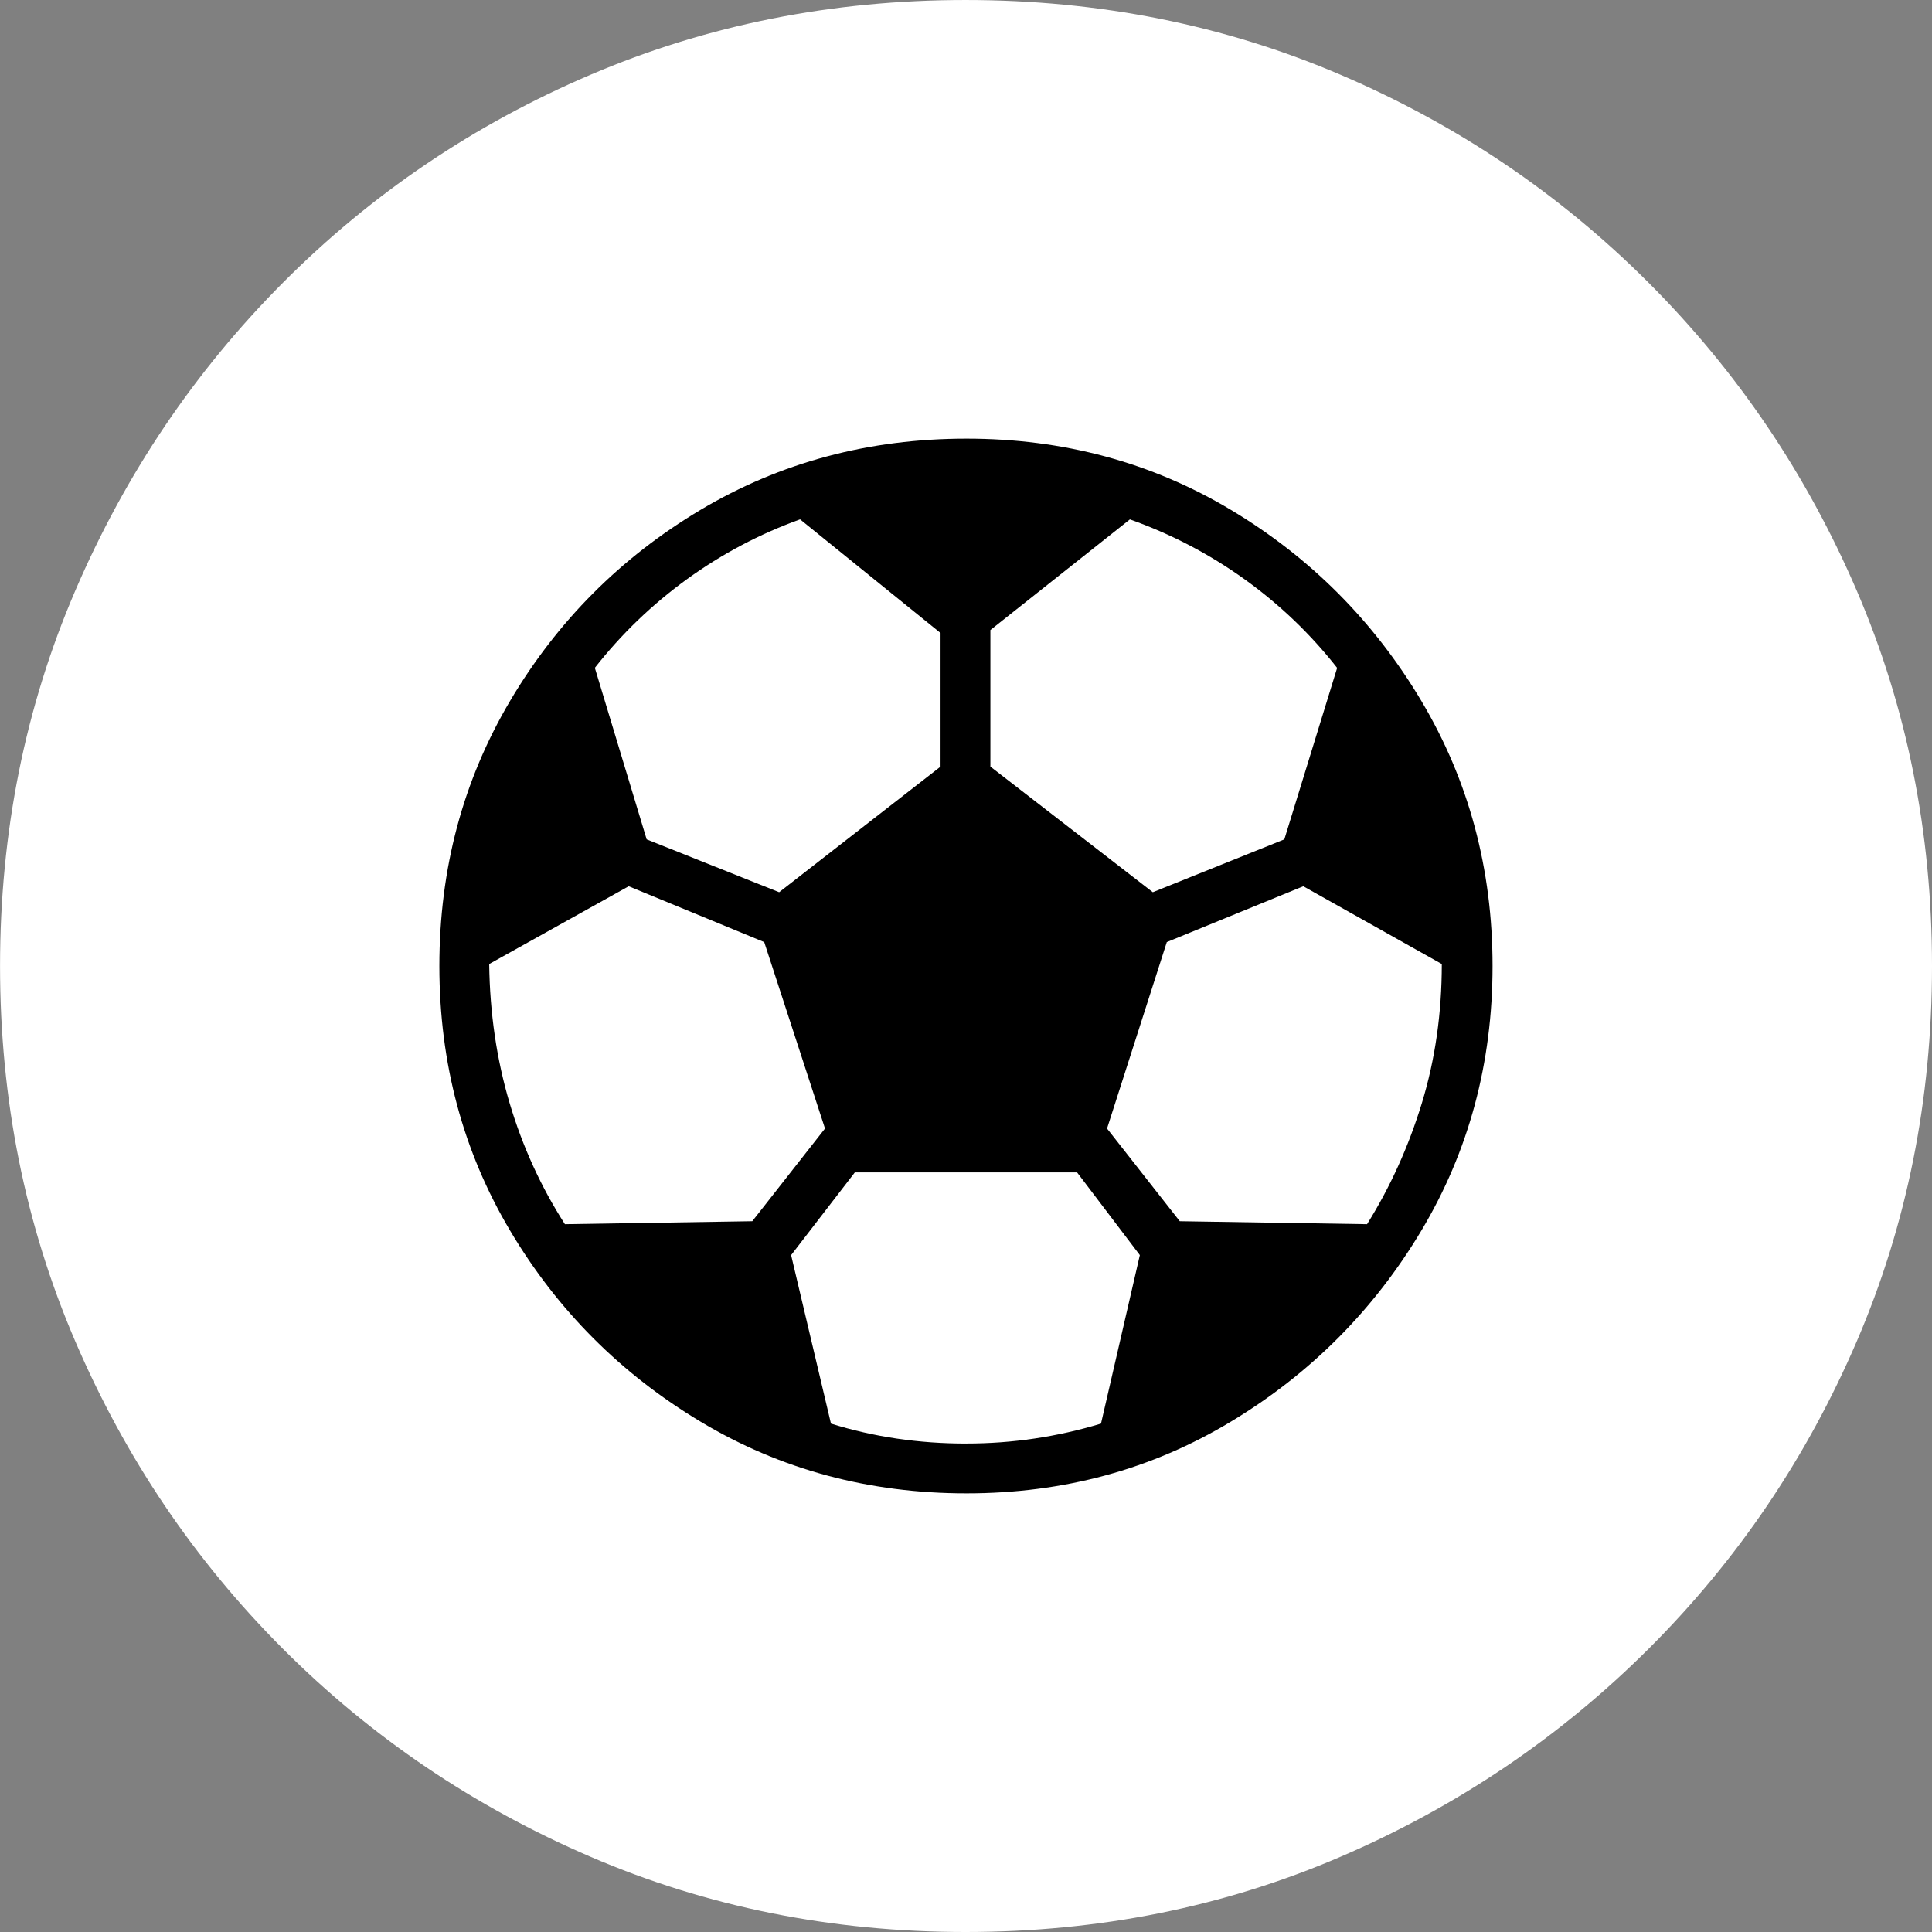
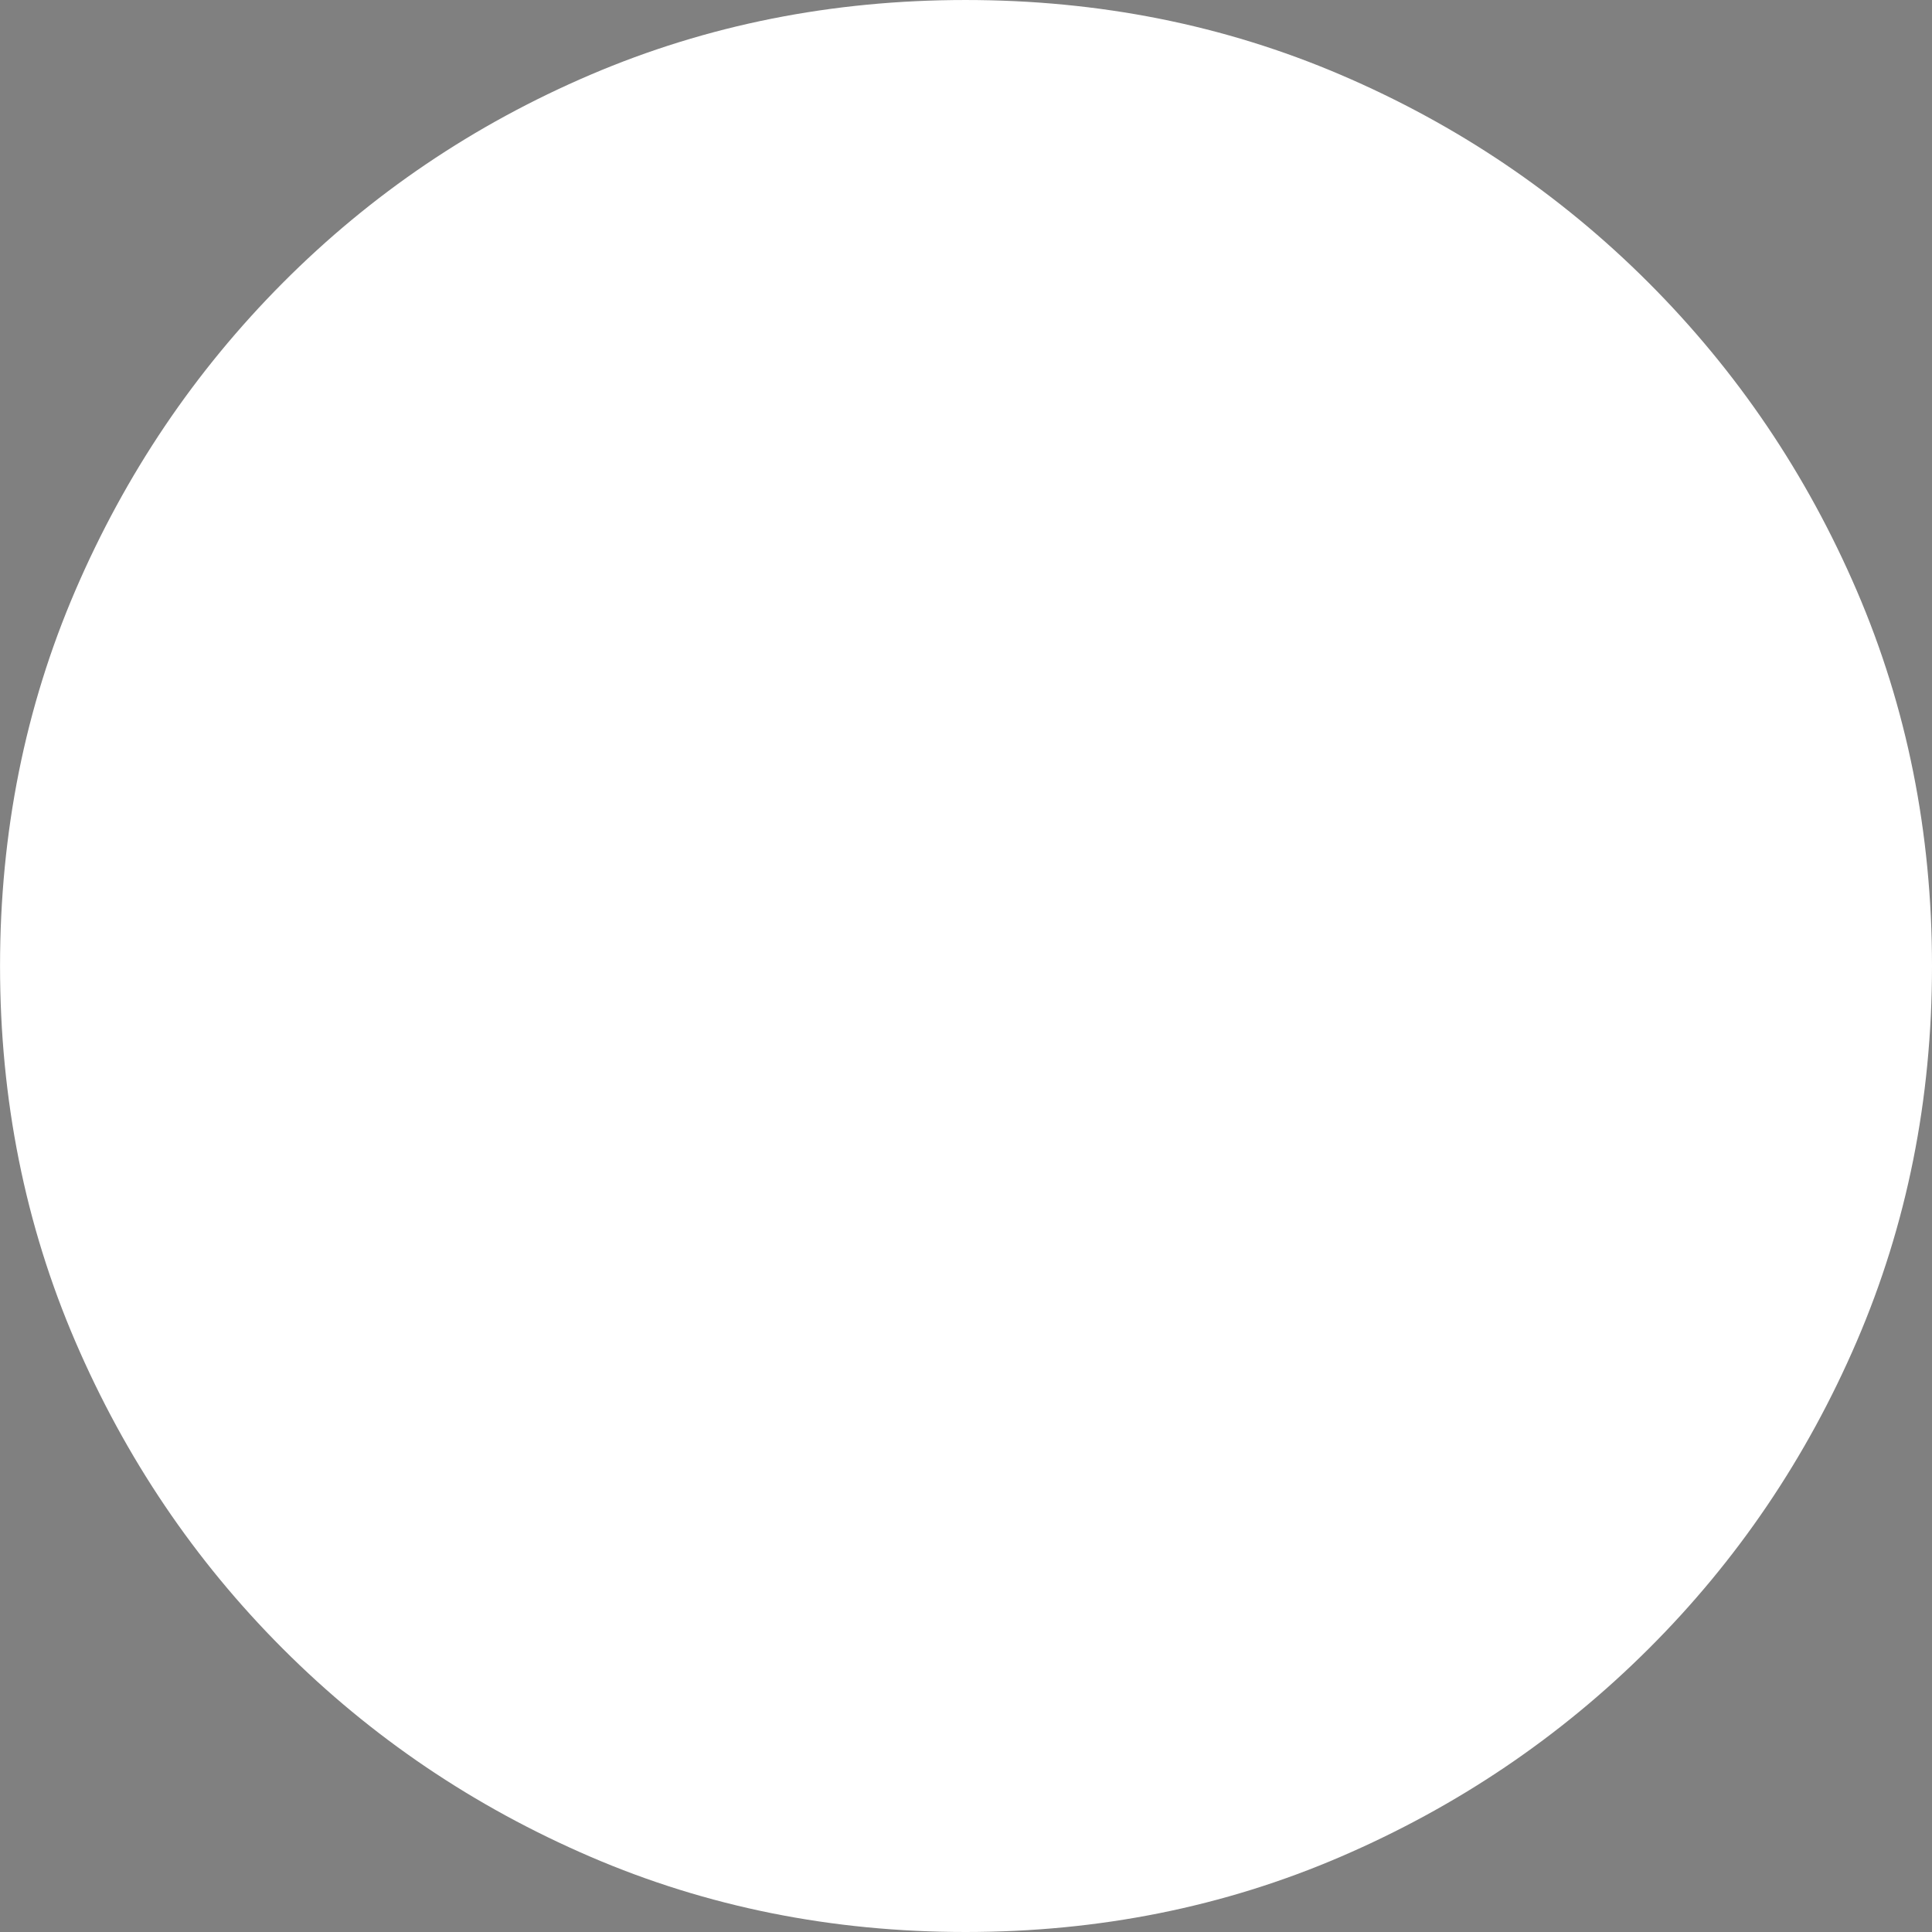
<svg xmlns="http://www.w3.org/2000/svg" id="b" data-name="Ebene 2" width="48" height="48" viewBox="0 0 48 48">
  <rect x="0" y="0" width="48" height="48" fill="#808080" stroke="none" />
  <g id="c" data-name="Icons">
    <g id="d" data-name="sport_soccer_positive">
      <path d="M23.988,48c-3.317,0-6.424-.623-9.32-1.87-2.896-1.247-5.442-2.968-7.637-5.164-2.195-2.196-3.915-4.743-5.161-7.641-1.246-2.898-1.869-6.006-1.869-9.325s.623-6.427,1.869-9.325c1.246-2.898,2.966-5.449,5.161-7.653,2.195-2.204,4.741-3.926,7.637-5.164s6.003-1.858,9.32-1.858,6.424.619,9.32,1.858,5.446,2.96,7.649,5.164c2.203,2.204,3.928,4.755,5.174,7.653,1.246,2.898,1.869,6.006,1.869,9.325s-.623,6.427-1.869,9.325c-1.246,2.898-2.971,5.445-5.174,7.641-2.203,2.196-4.753,3.917-7.649,5.164-2.896,1.247-6.003,1.87-9.32,1.87Z" fill="#fff" />
-       <path id="e" data-name="sport_soccer_positive_circle" d="M24.012,37.102c-2.426,0-4.629-.594-6.61-1.783s-3.557-2.77-4.728-4.743c-1.172-1.973-1.758-4.165-1.758-6.576s.586-4.607,1.758-6.588c1.172-1.981,2.748-3.562,4.728-4.743,1.98-1.18,4.184-1.771,6.61-1.771,2.409,0,4.6.591,6.572,1.771,1.972,1.181,3.548,2.762,4.728,4.743,1.18,1.981,1.77,4.178,1.77,6.588s-.59,4.603-1.77,6.576c-1.18,1.973-2.756,3.554-4.728,4.743-1.972,1.189-4.163,1.783-6.572,1.783ZM14.036,30.415l4.654-.074,1.807-2.303-1.51-4.632-3.367-1.387-3.466,1.932c.016,1.222.186,2.374.507,3.455.322,1.082.78,2.085,1.374,3.009ZM14.779,16.594l1.287,4.26,3.292,1.313,4.01-3.121v-3.319l-3.49-2.824c-1.007.363-1.943.859-2.81,1.486-.866.628-1.63,1.362-2.29,2.204ZM24.012,35.864c1.139,0,2.253-.165,3.342-.495l.965-4.186-1.56-2.056h-5.52l-1.584,2.056.99,4.186c.528.165,1.073.289,1.634.372.561.083,1.139.124,1.733.124ZM33.221,16.594c-.66-.842-1.428-1.577-2.302-2.204-.875-.627-1.824-1.123-2.847-1.486l-3.466,2.749v3.393l4.035,3.121,3.268-1.313,1.312-4.26ZM33.964,30.415c.578-.925,1.031-1.928,1.362-3.009.33-1.081.495-2.233.495-3.455l-3.441-1.932-3.391,1.387-1.485,4.632,1.807,2.303,4.654.074Z" />
    </g>
  </g>
</svg>